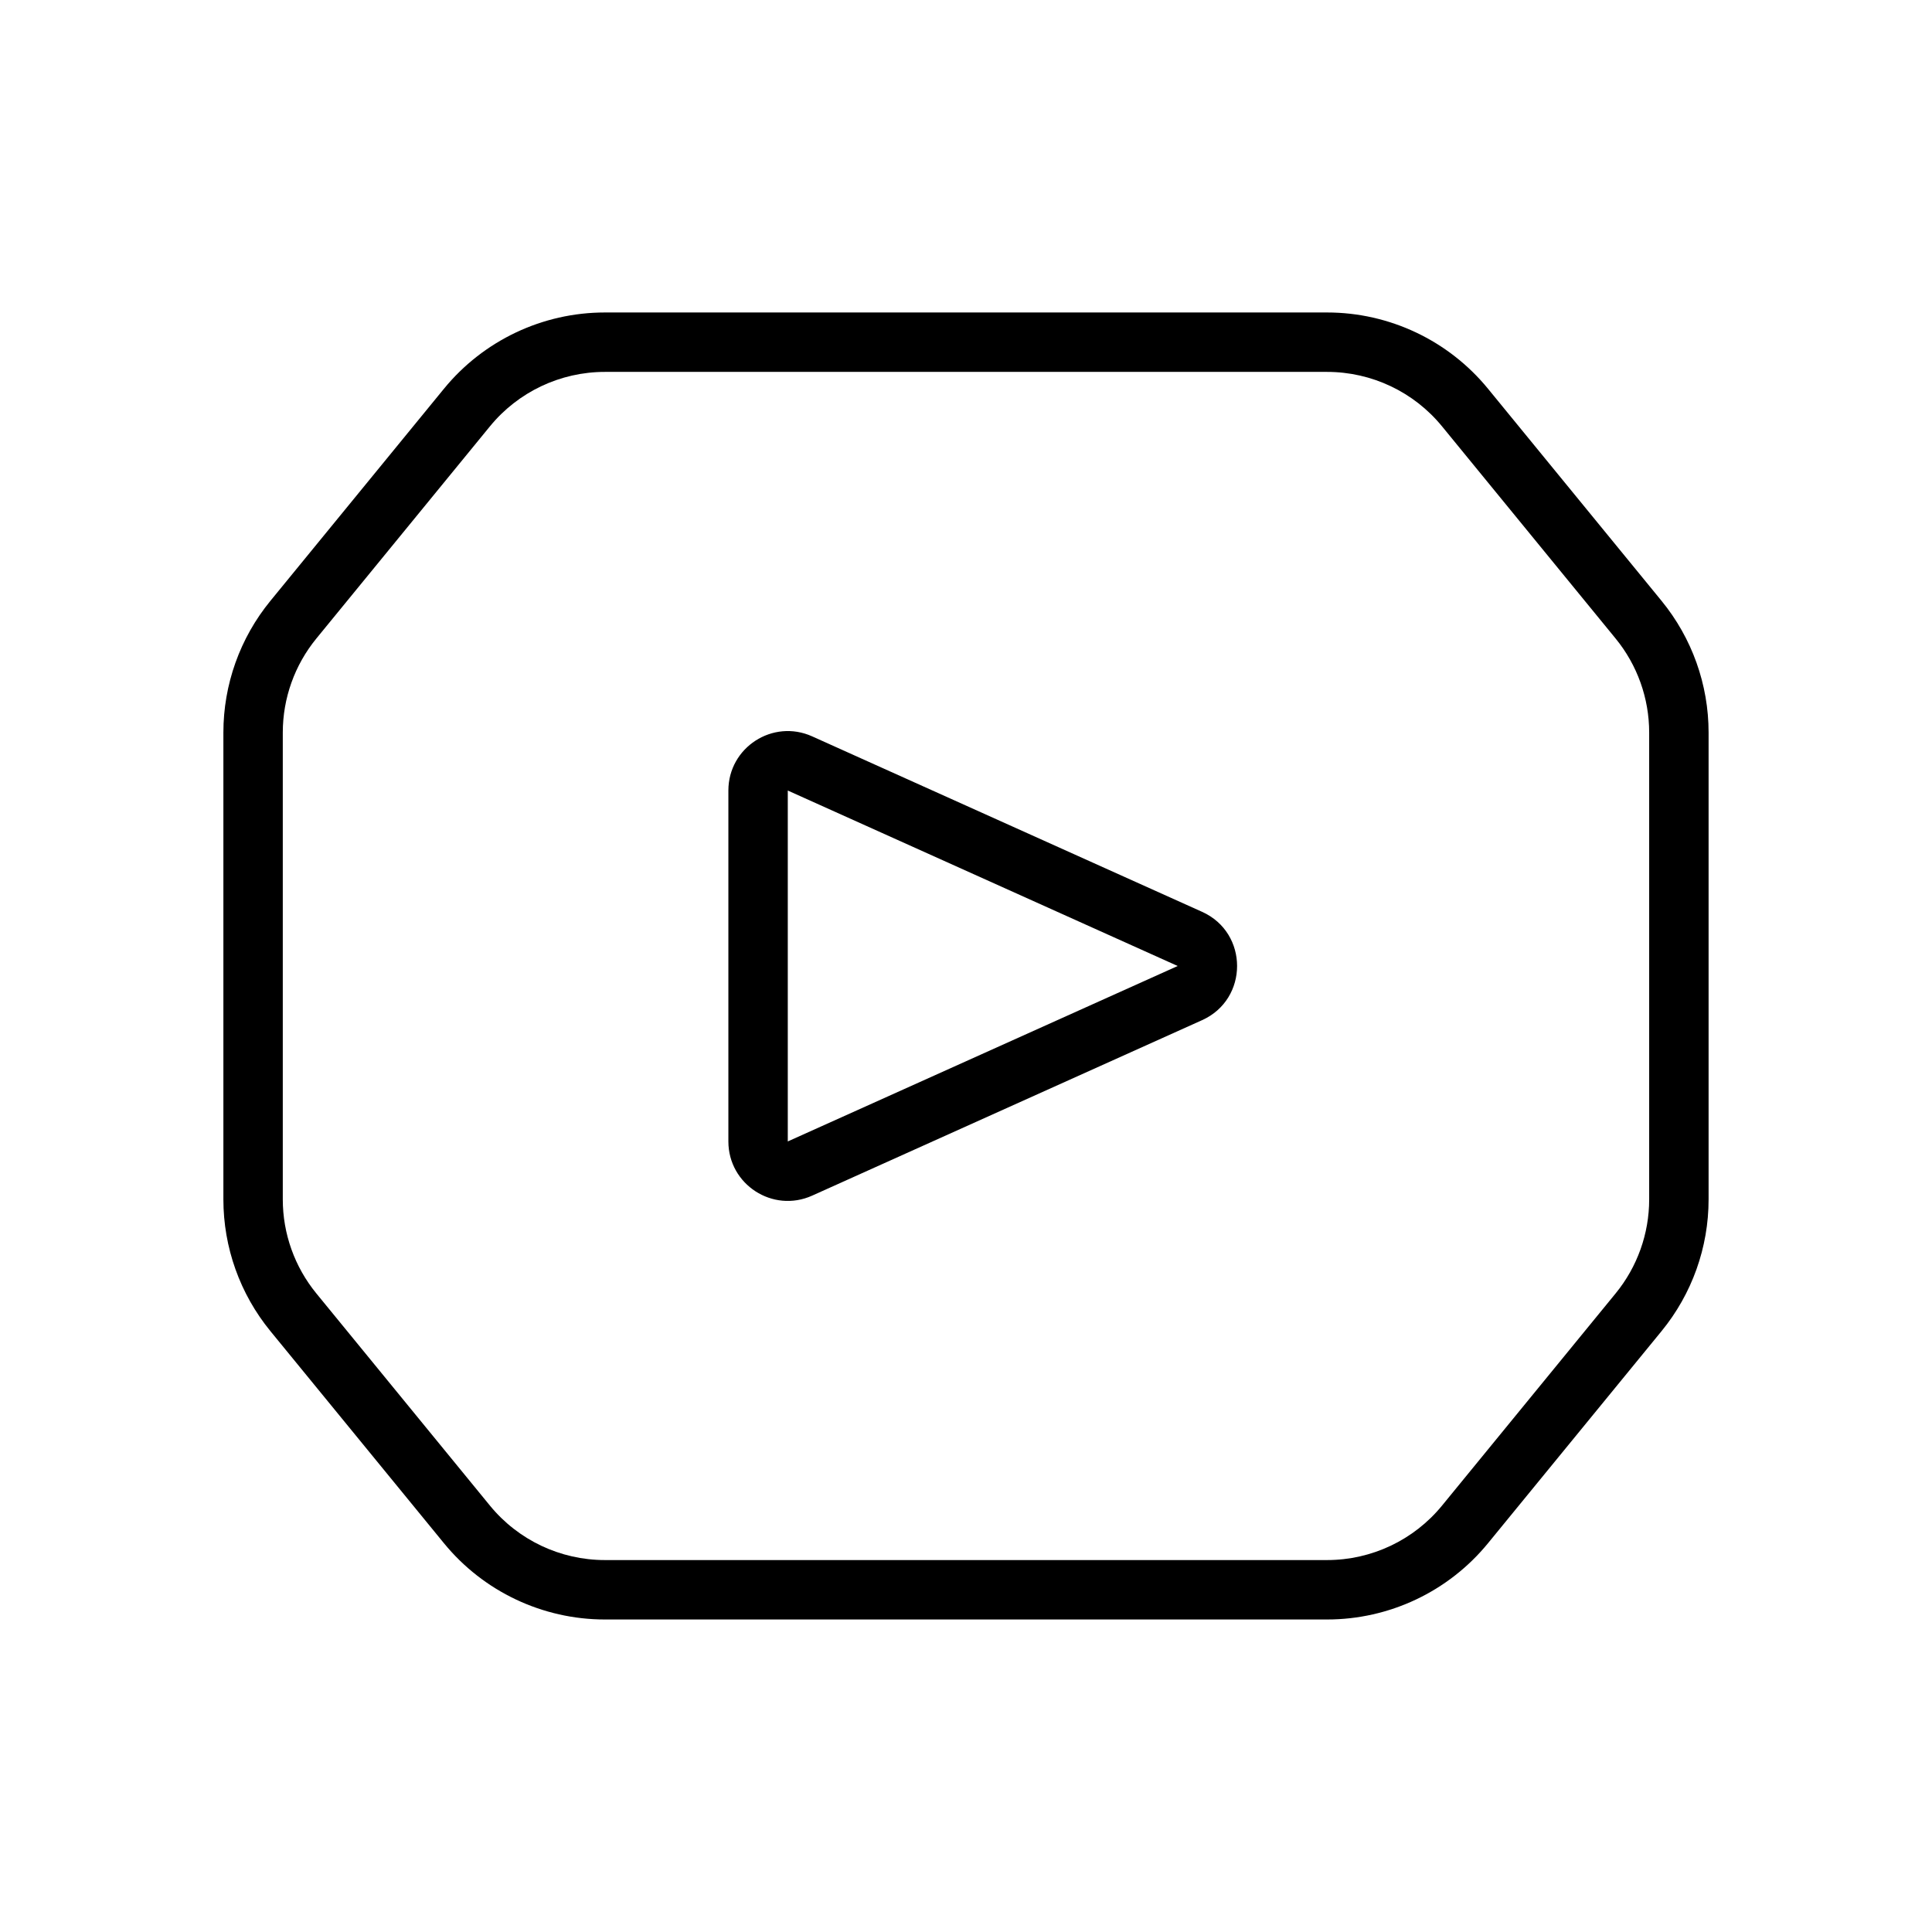
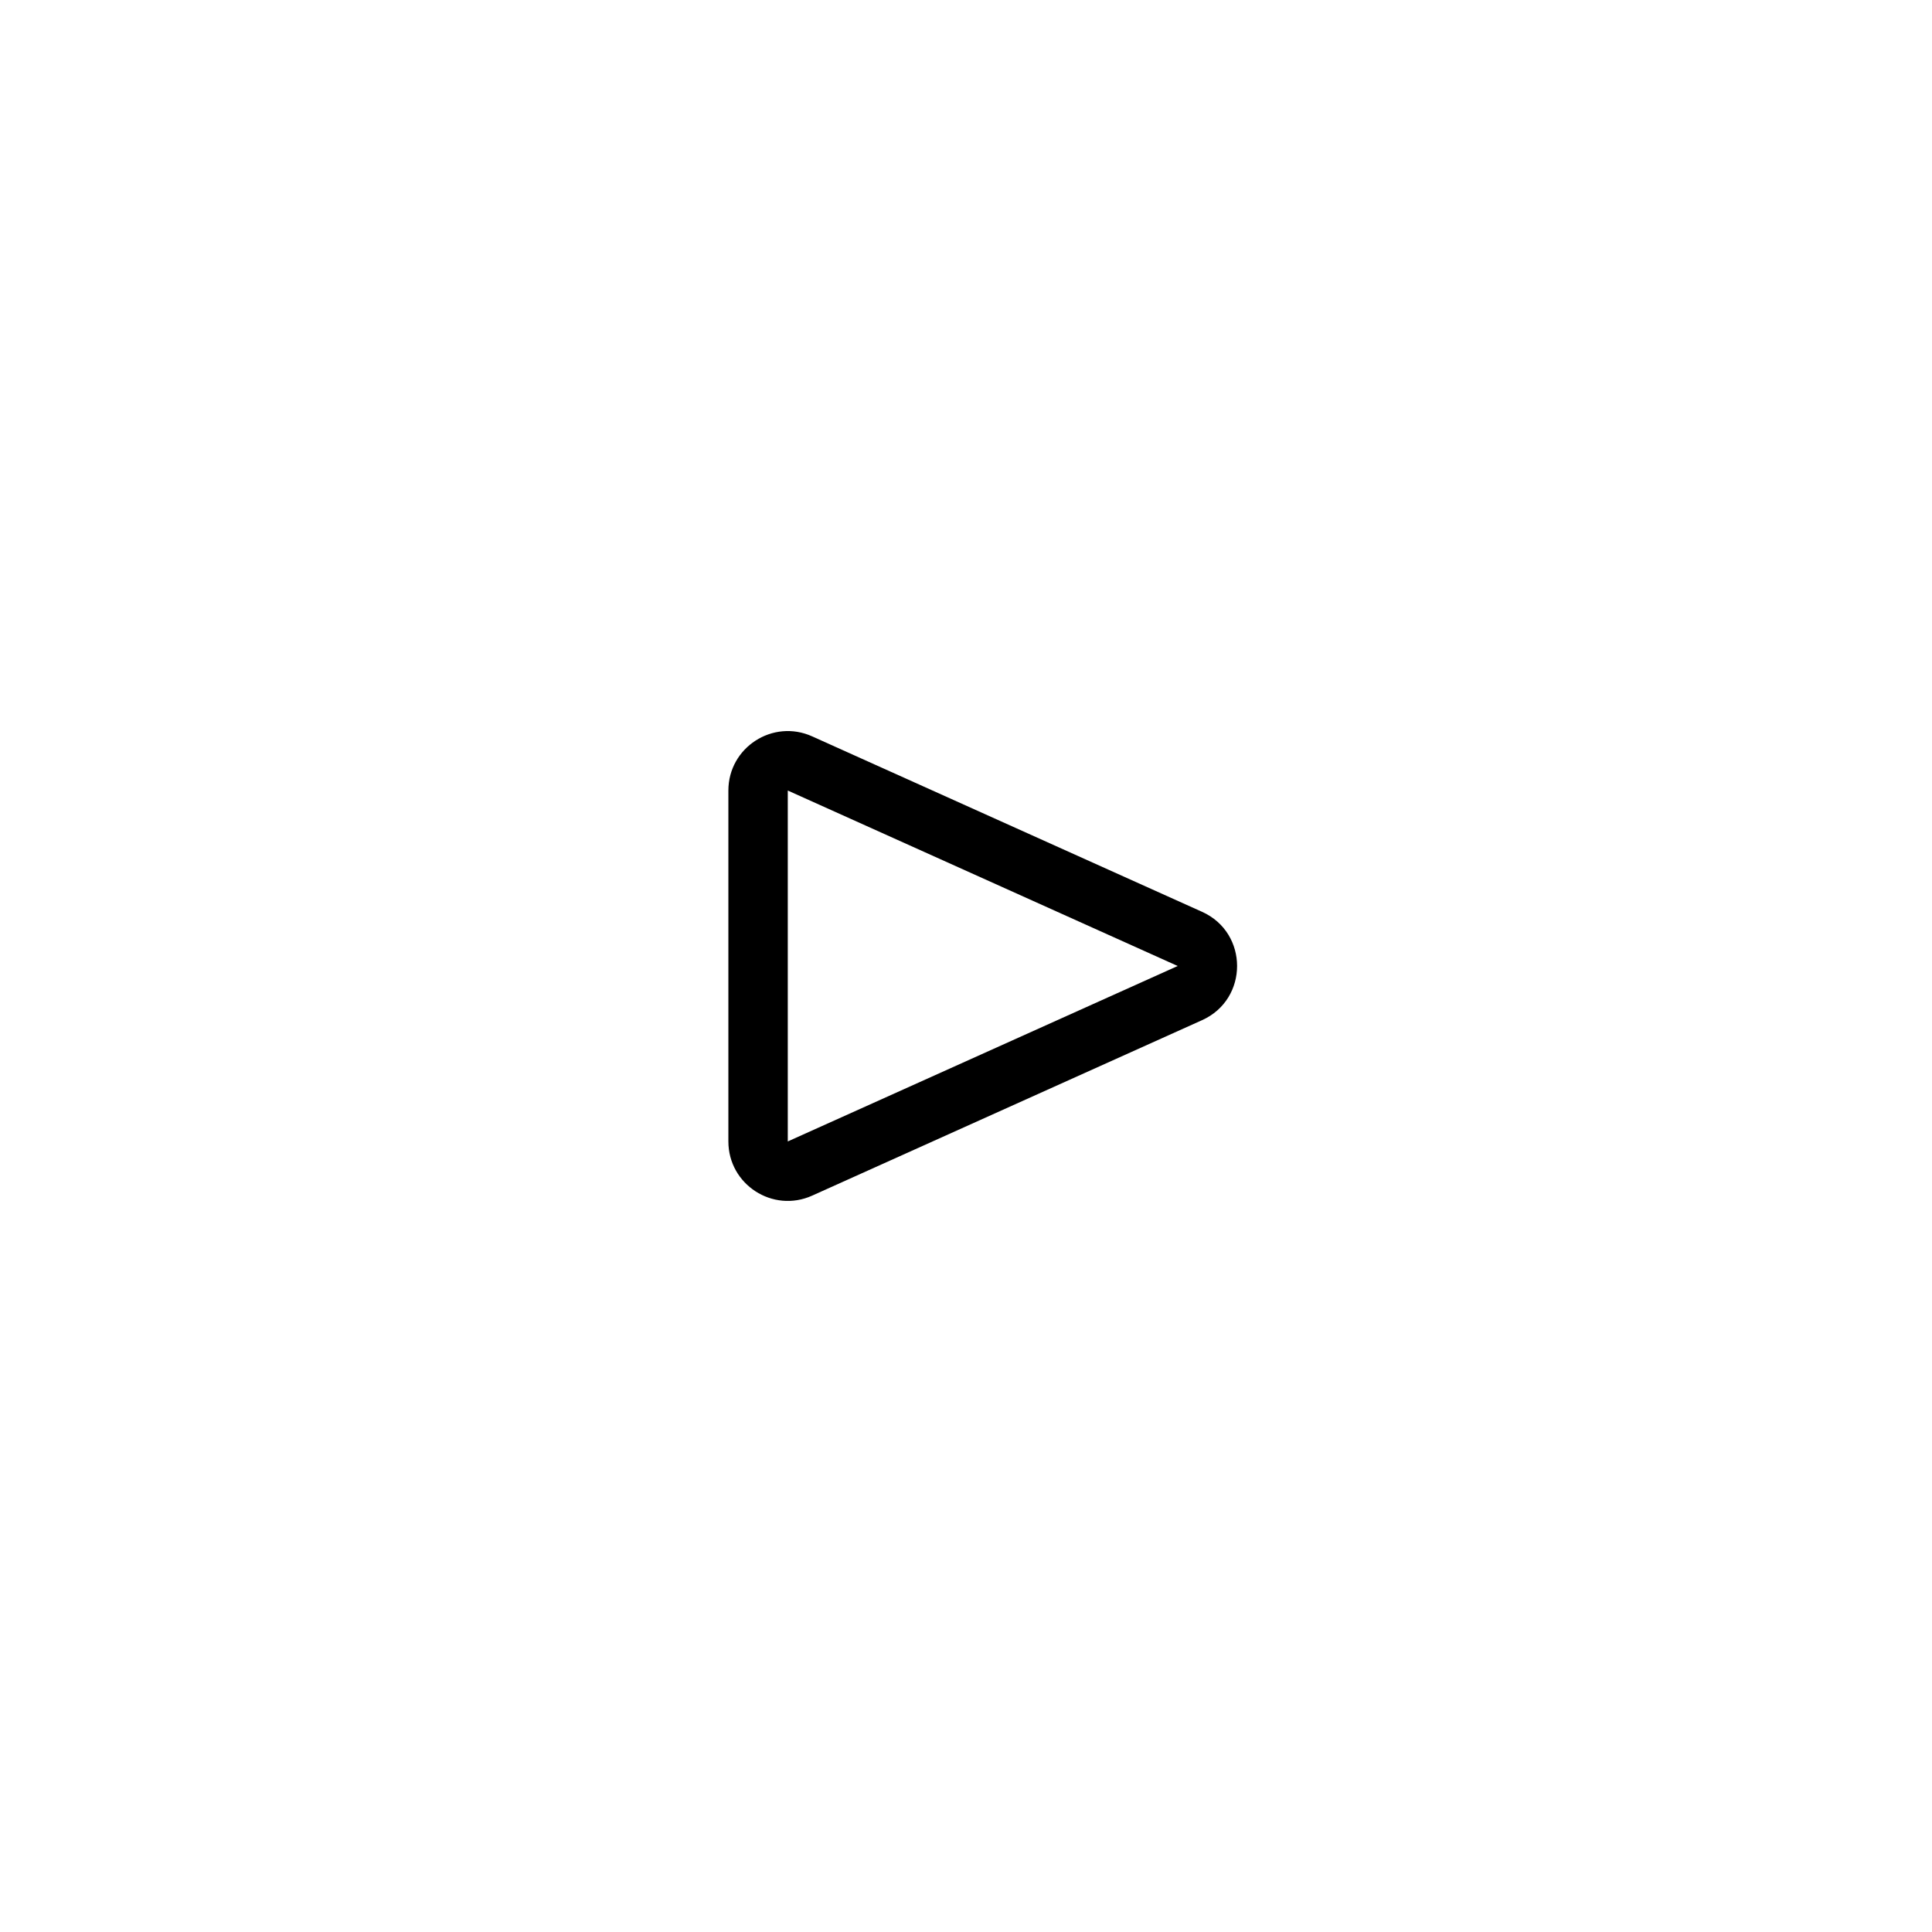
<svg xmlns="http://www.w3.org/2000/svg" fill="#000000" width="800px" height="800px" version="1.1" viewBox="144 144 512 512">
  <g fill-rule="evenodd">
    <path d="m462.56 385.64c12.375 5.57 12.375 23.145 0 28.715l-103.33 46.5c-10.418 4.688-22.203-2.934-22.203-14.359v-92.996c0-11.426 11.785-19.047 22.203-14.355zm-6.461 14.359-103.33 46.496v-92.996z" />
-     <path d="m304.3 226.81c-16.527 0-32.184 7.422-42.648 20.211l-46 56.223c-8.055 9.844-12.453 22.172-12.453 34.891v123.72c0 12.719 4.398 25.047 12.453 34.895l46 56.219c10.465 12.793 26.121 20.211 42.648 20.211h191.39c16.527 0 32.184-7.418 42.648-20.211l46-56.219c8.055-9.848 12.457-22.176 12.457-34.895v-123.72c0-12.719-4.402-25.047-12.457-34.891l-46-56.223c-10.465-12.789-26.121-20.211-42.648-20.211zm-30.465 30.18c7.477-9.137 18.66-14.434 30.465-14.434h191.39c11.809 0 22.988 5.297 30.465 14.434l45.996 56.223c5.754 7.031 8.898 15.836 8.898 24.922v123.72c0 9.086-3.144 17.891-8.898 24.922l-45.996 56.223c-7.477 9.137-18.656 14.434-30.465 14.434h-191.39c-11.805 0-22.988-5.297-30.465-14.434l-45.996-56.223c-5.754-7.031-8.898-15.836-8.898-24.922v-123.72c0-9.086 3.144-17.891 8.898-24.922z" />
  </g>
</svg>